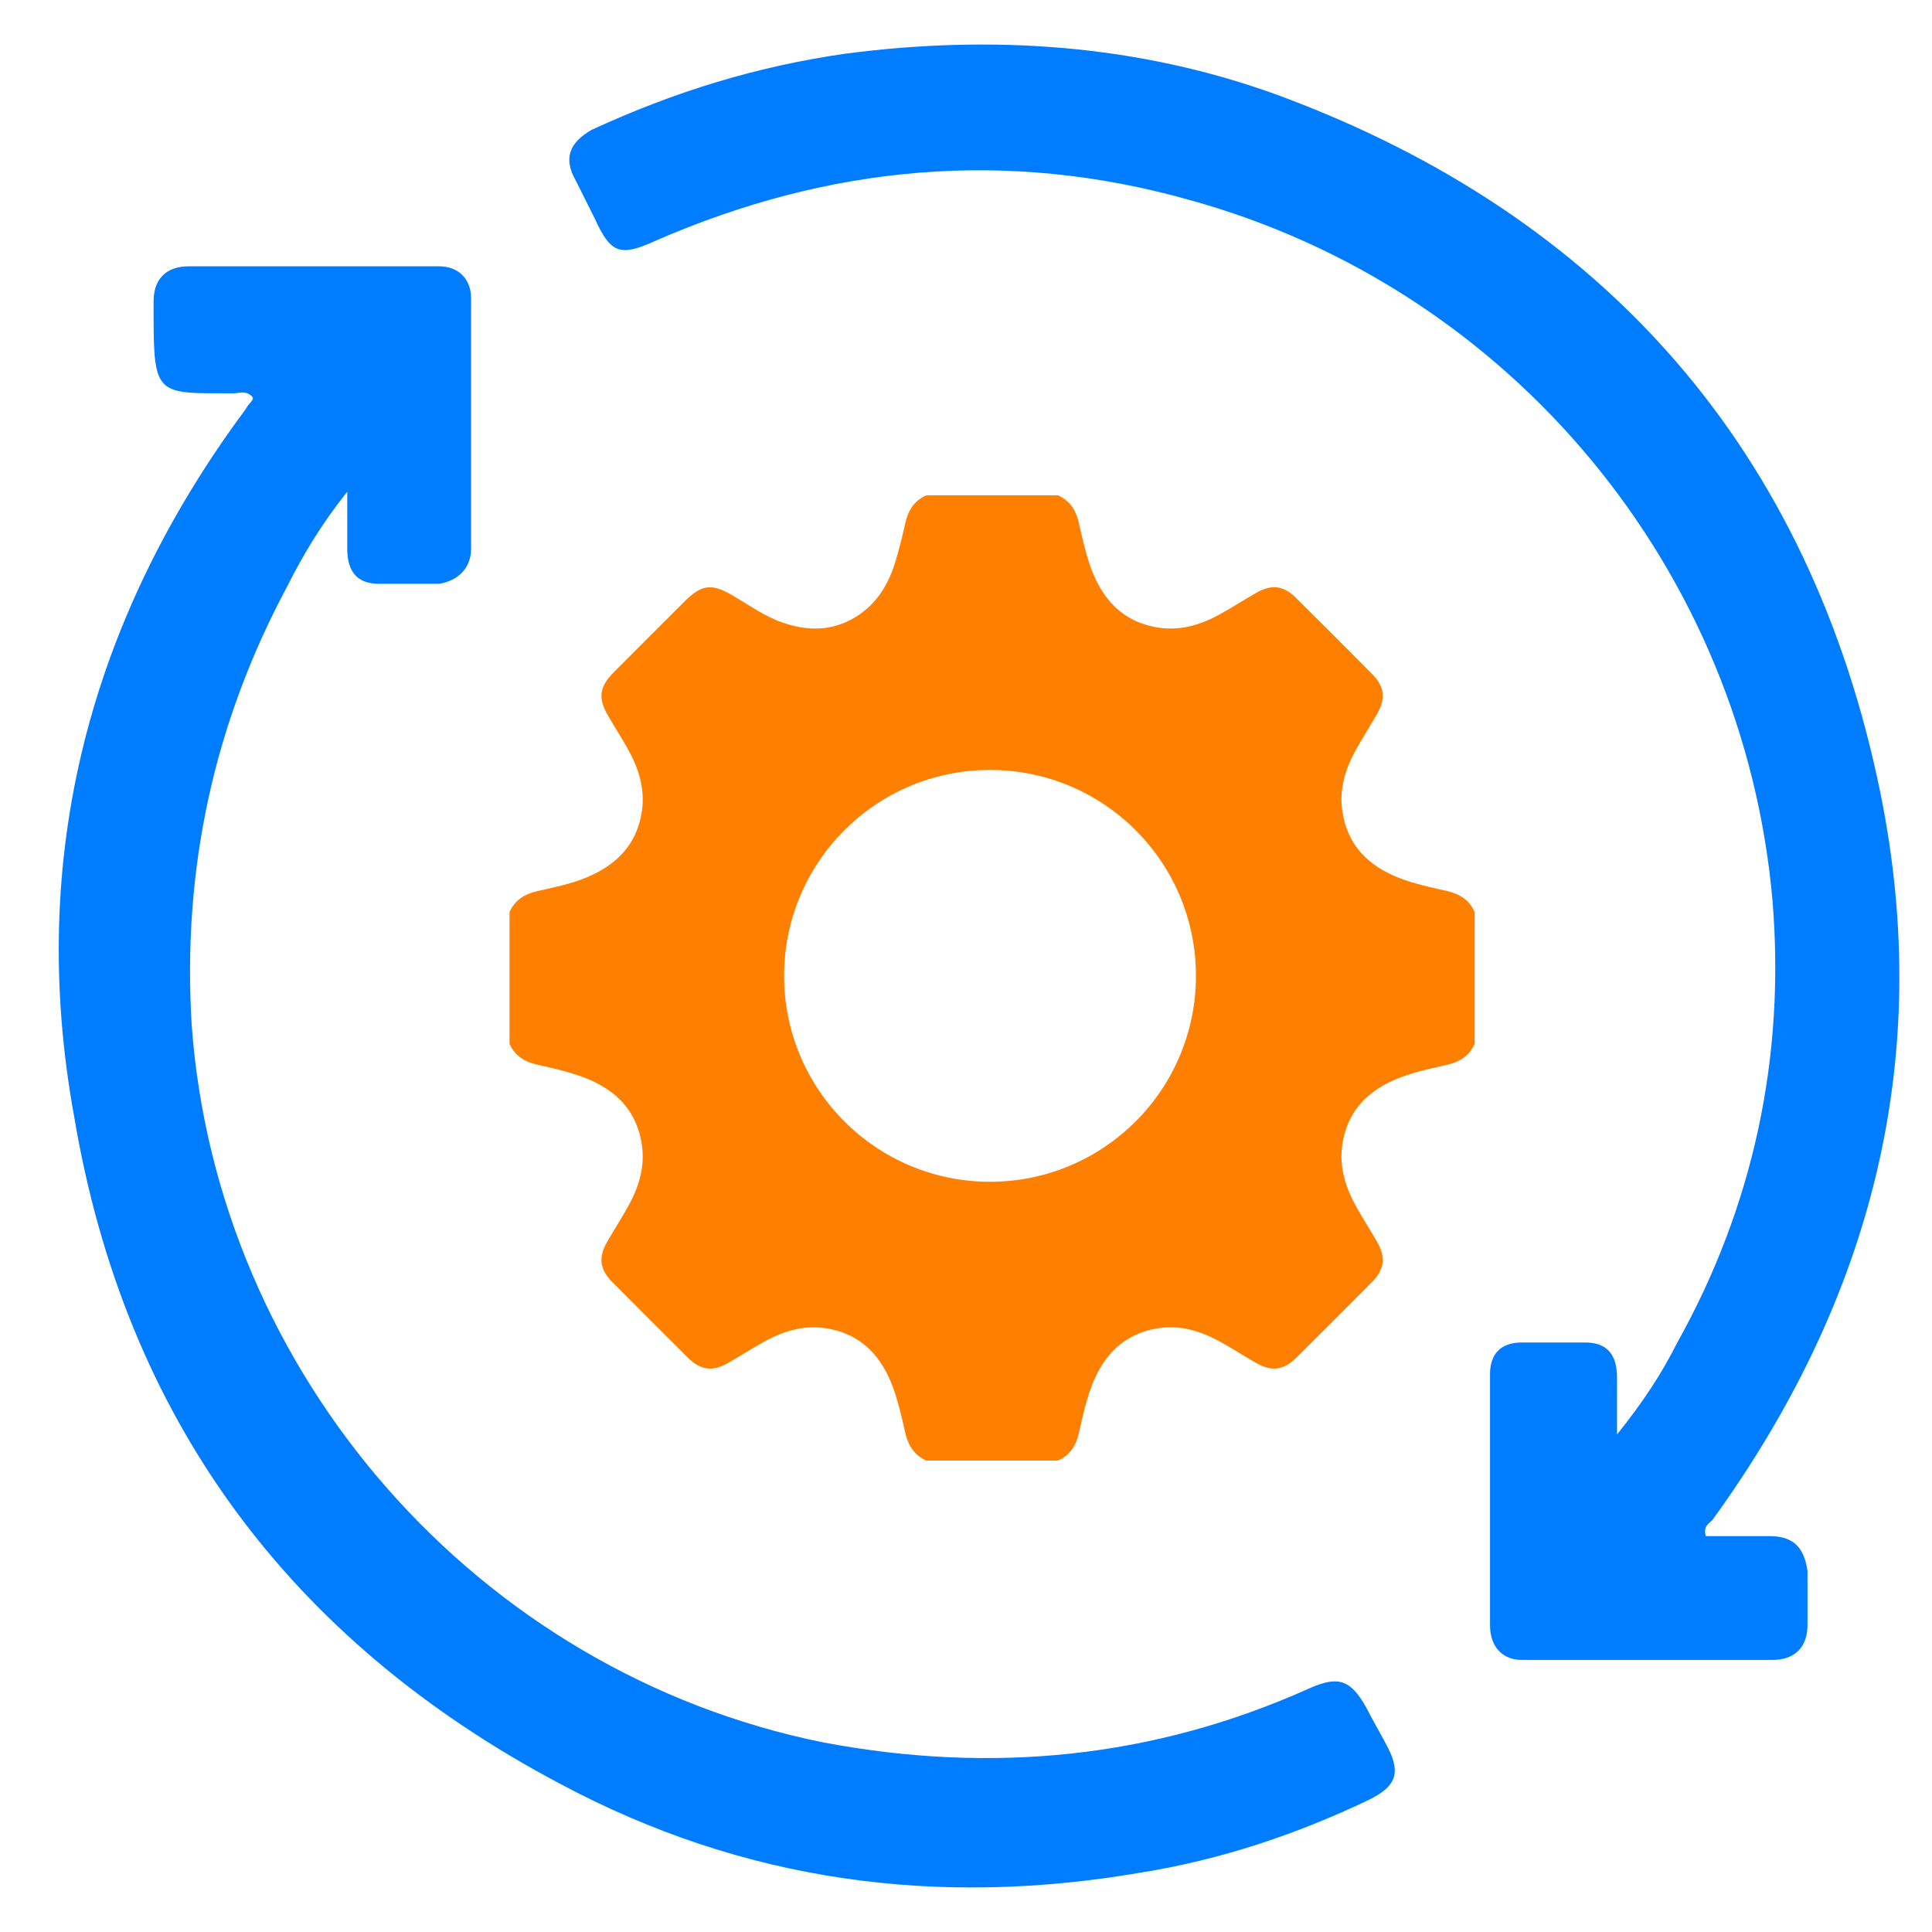
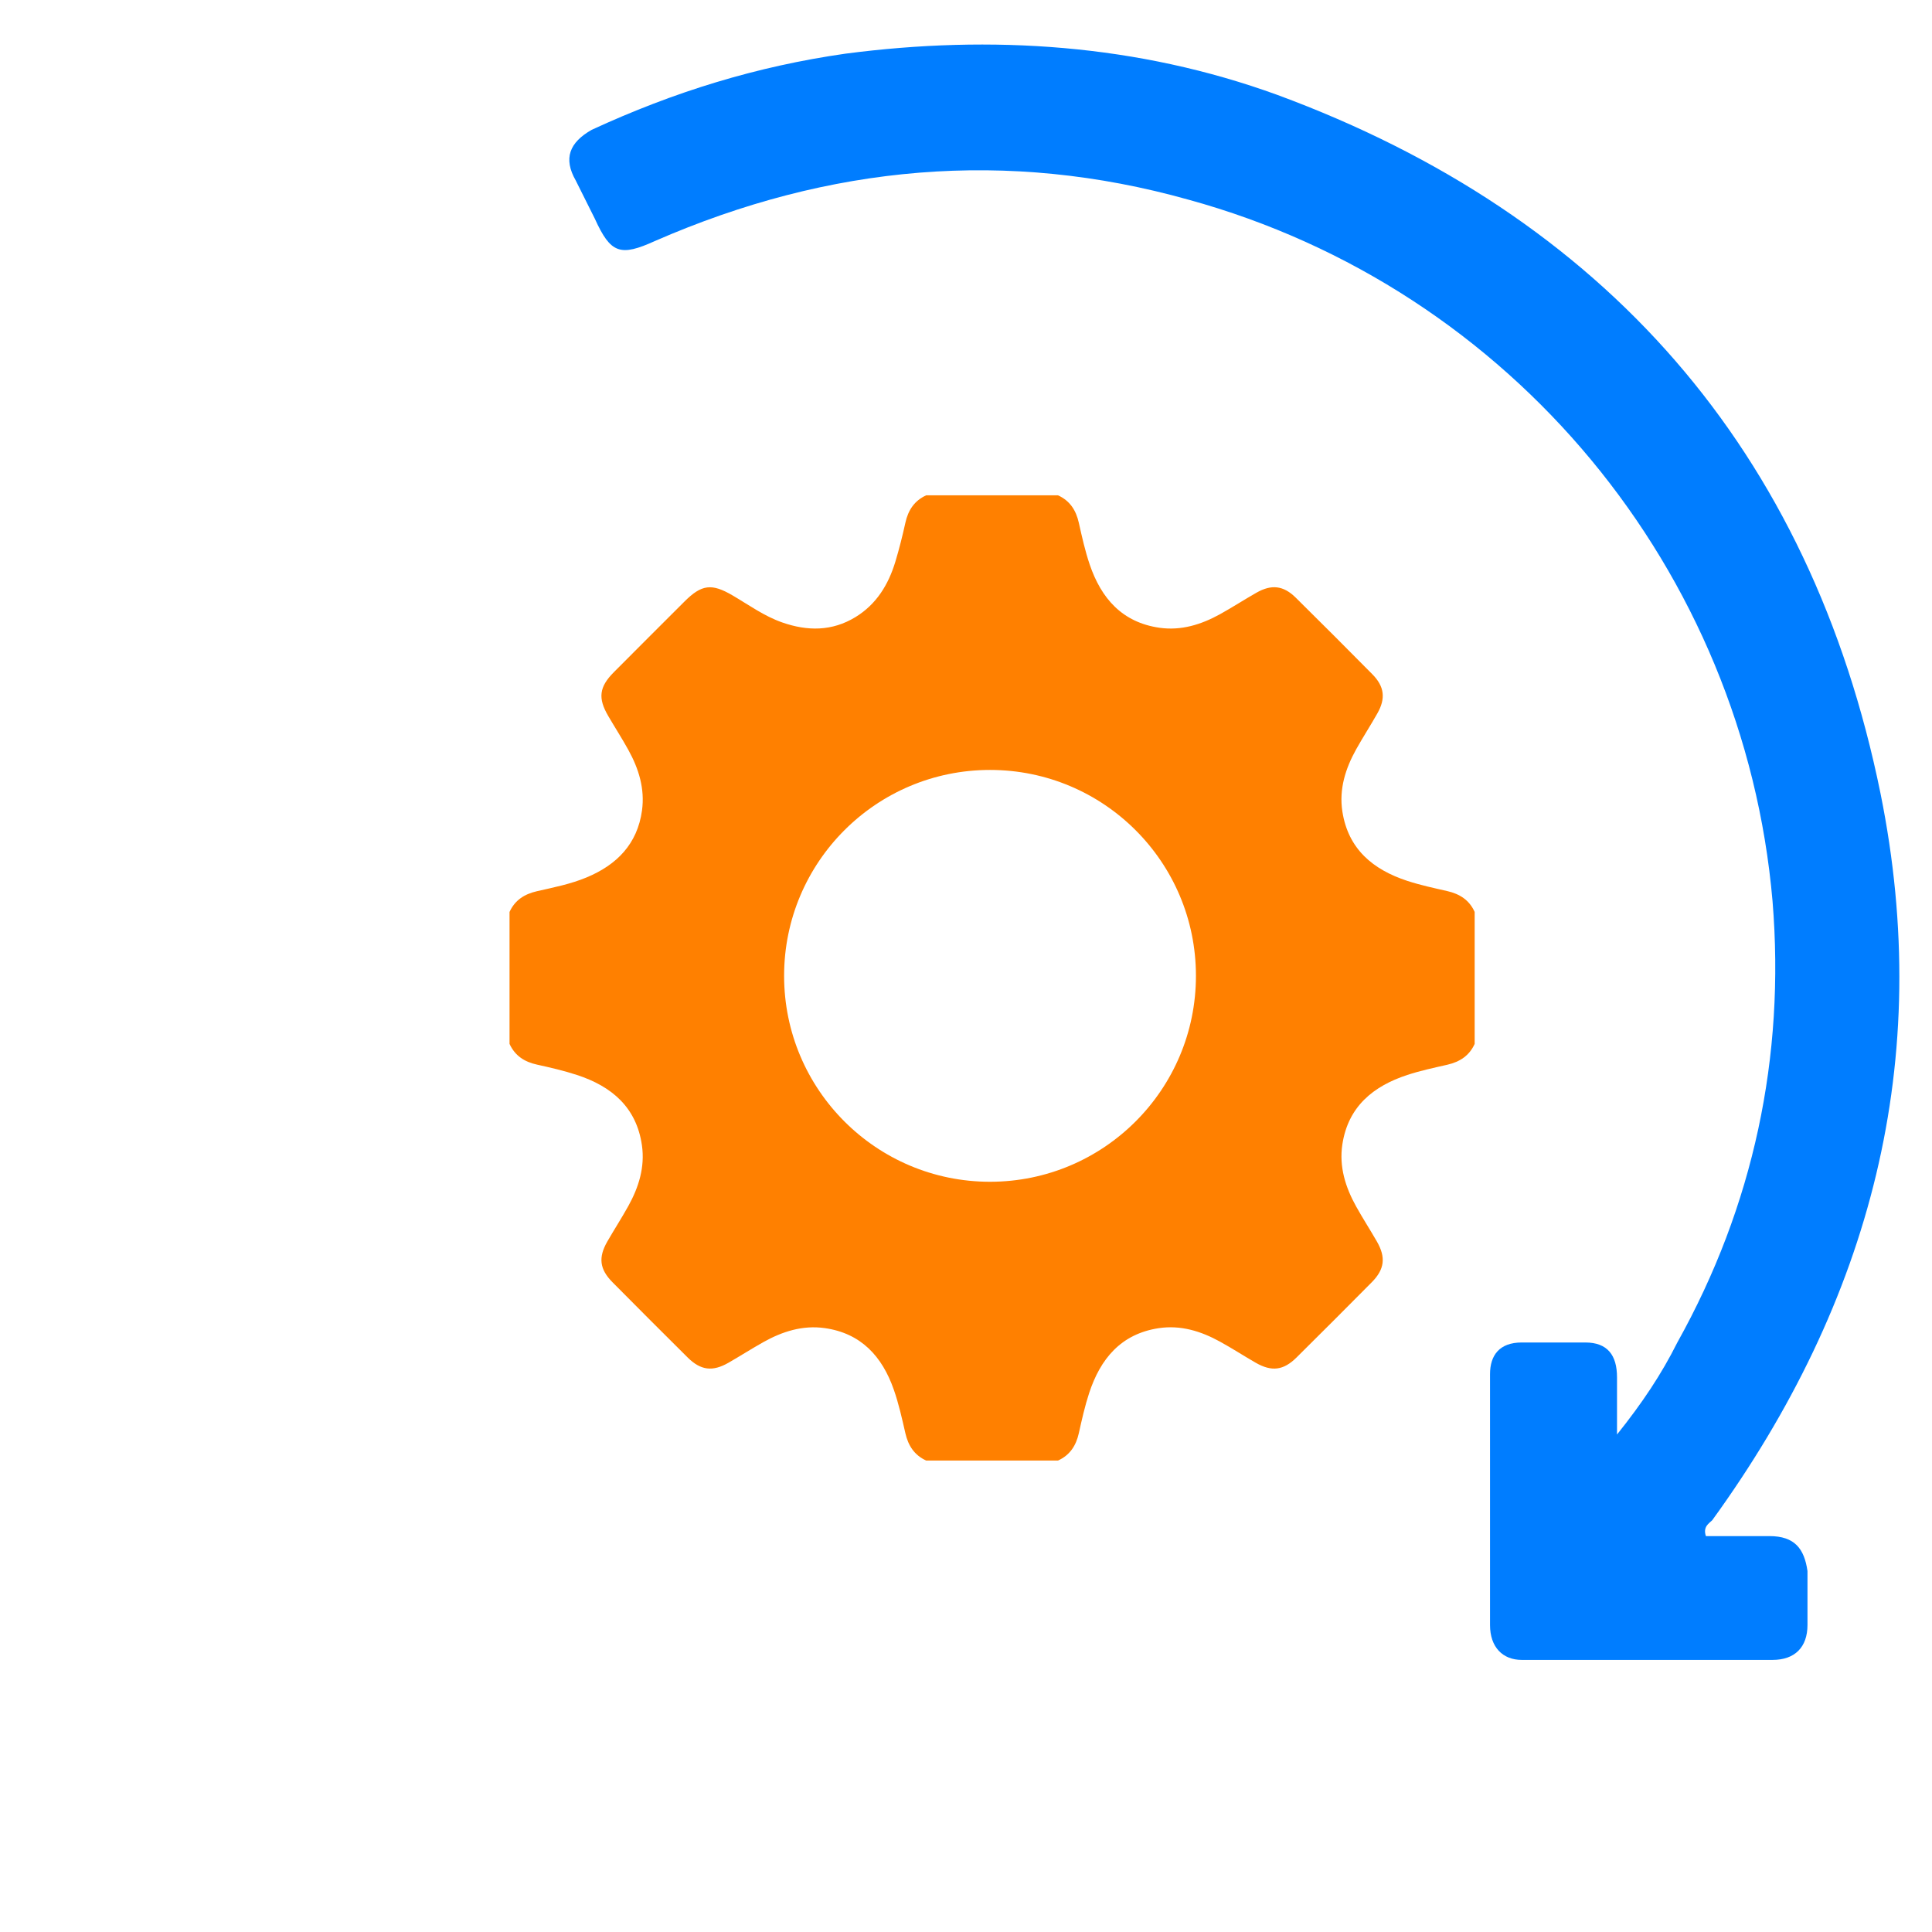
<svg xmlns="http://www.w3.org/2000/svg" width="60" height="60" viewBox="0 0 60 60" fill="none">
-   <path d="M7.826 12.313C7.629 12.116 7.432 12.214 7.235 12.214C4.869 12.214 4.77 12.313 4.77 9.75C4.77 9.651 4.77 9.454 4.77 9.355C4.77 8.665 5.165 8.271 5.855 8.271C8.418 8.271 10.981 8.271 13.643 8.271C14.234 8.271 14.629 8.665 14.629 9.257C14.629 11.82 14.629 14.482 14.629 17.045C14.629 17.637 14.234 18.031 13.643 18.13C13.051 18.13 12.361 18.13 11.77 18.13C11.08 18.13 10.784 17.735 10.784 17.045C10.784 16.454 10.784 15.961 10.784 15.271C9.995 16.256 9.404 17.242 8.911 18.228C6.643 22.467 5.657 27.002 5.953 31.833C6.742 42.677 14.826 51.944 25.572 54.113C30.797 55.099 35.825 54.606 40.655 52.437C41.542 52.043 41.937 52.142 42.43 53.029C42.627 53.423 42.923 53.916 43.12 54.31C43.514 55.099 43.317 55.493 42.528 55.888C40.261 56.972 37.895 57.761 35.43 58.155C29.121 59.24 23.107 58.451 17.389 55.395C9.009 50.959 3.883 44.057 2.306 34.692C0.827 26.608 2.798 19.214 7.629 12.707C7.728 12.51 7.925 12.412 7.826 12.313Z" fill="#007DFF" />
  <path d="M52.978 47.705C53.57 47.705 54.26 47.705 54.95 47.705C55.739 47.705 56.034 48.1 56.133 48.79C56.133 49.381 56.133 49.874 56.133 50.466C56.133 51.156 55.739 51.55 55.048 51.55C52.485 51.55 49.823 51.55 47.26 51.55C46.669 51.55 46.274 51.156 46.274 50.466C46.274 47.902 46.274 45.241 46.274 42.677C46.274 42.086 46.57 41.692 47.26 41.692C47.95 41.692 48.542 41.692 49.232 41.692C49.922 41.692 50.218 42.086 50.218 42.776C50.218 43.367 50.218 43.86 50.218 44.55C51.006 43.565 51.598 42.677 52.091 41.692C54.457 37.452 55.443 32.819 55.048 27.988C54.161 17.735 46.964 8.961 36.909 6.201C31.289 4.623 25.768 5.116 20.346 7.482C19.262 7.975 18.966 7.877 18.473 6.792C18.276 6.398 18.079 6.004 17.882 5.609C17.487 4.919 17.684 4.426 18.375 4.032C20.938 2.849 23.501 2.06 26.261 1.666C30.796 1.074 35.331 1.37 39.669 2.947C49.823 6.694 56.231 13.989 58.4 24.636C60.076 32.917 58.105 40.41 53.175 47.212C53.077 47.311 52.88 47.41 52.978 47.705Z" fill="#007DFF" />
  <path d="M32.858 15.383C33.226 15.55 33.416 15.846 33.503 16.232C33.601 16.669 33.698 17.109 33.842 17.532C34.198 18.581 34.851 19.33 36.01 19.496C36.683 19.591 37.305 19.397 37.888 19.075C38.271 18.863 38.64 18.623 39.02 18.407C39.489 18.14 39.859 18.184 40.241 18.561C41.039 19.349 41.831 20.142 42.619 20.939C42.995 21.32 43.04 21.691 42.773 22.159C42.562 22.532 42.328 22.893 42.119 23.267C41.785 23.866 41.582 24.503 41.688 25.199C41.868 26.371 42.643 27.008 43.704 27.356C44.11 27.489 44.532 27.579 44.949 27.674C45.334 27.763 45.631 27.952 45.797 28.321V32.419C45.631 32.787 45.334 32.977 44.949 33.066C44.532 33.161 44.11 33.251 43.704 33.384C42.644 33.733 41.867 34.367 41.688 35.541C41.583 36.235 41.785 36.874 42.119 37.473C42.323 37.839 42.551 38.192 42.76 38.555C43.044 39.05 43.001 39.418 42.6 39.823C41.825 40.605 41.045 41.385 40.263 42.16C39.858 42.561 39.491 42.605 38.995 42.32C38.623 42.106 38.263 41.872 37.888 41.666C37.296 41.34 36.666 41.144 35.981 41.248C34.809 41.428 34.172 42.203 33.824 43.264C33.691 43.67 33.597 44.091 33.504 44.509C33.418 44.896 33.226 45.191 32.859 45.358H28.762C28.395 45.19 28.206 44.896 28.117 44.509C28.013 44.054 27.911 43.594 27.757 43.155C27.398 42.128 26.744 41.404 25.611 41.245C24.928 41.149 24.298 41.35 23.708 41.68C23.343 41.885 22.989 42.111 22.626 42.32C22.13 42.605 21.763 42.56 21.358 42.16C20.576 41.384 19.798 40.605 19.023 39.823C18.62 39.417 18.576 39.052 18.861 38.556C19.075 38.184 19.308 37.824 19.516 37.449C19.838 36.866 20.032 36.244 19.936 35.571C19.767 34.385 18.993 33.736 17.918 33.384C17.512 33.251 17.092 33.154 16.674 33.062C16.286 32.977 15.992 32.786 15.824 32.419V28.322C15.991 27.954 16.286 27.767 16.673 27.678C17.194 27.559 17.723 27.456 18.22 27.248C19.155 26.858 19.794 26.212 19.938 25.17C20.03 24.497 19.838 23.876 19.516 23.293C19.318 22.934 19.096 22.59 18.89 22.237C18.564 21.681 18.608 21.334 19.062 20.877C19.791 20.144 20.523 19.414 21.254 18.684C21.792 18.146 22.102 18.111 22.754 18.493C23.257 18.788 23.733 19.135 24.291 19.33C25.074 19.604 25.84 19.609 26.568 19.164C27.219 18.766 27.589 18.158 27.805 17.448C27.926 17.047 28.028 16.64 28.118 16.232C28.204 15.844 28.396 15.55 28.763 15.383H32.858ZM30.746 23.911C27.214 23.911 24.351 26.773 24.351 30.305C24.351 33.837 27.214 36.701 30.746 36.701C34.278 36.7 37.141 33.837 37.141 30.305C37.141 26.773 34.278 23.911 30.746 23.911Z" fill="#FF8000" />
</svg>